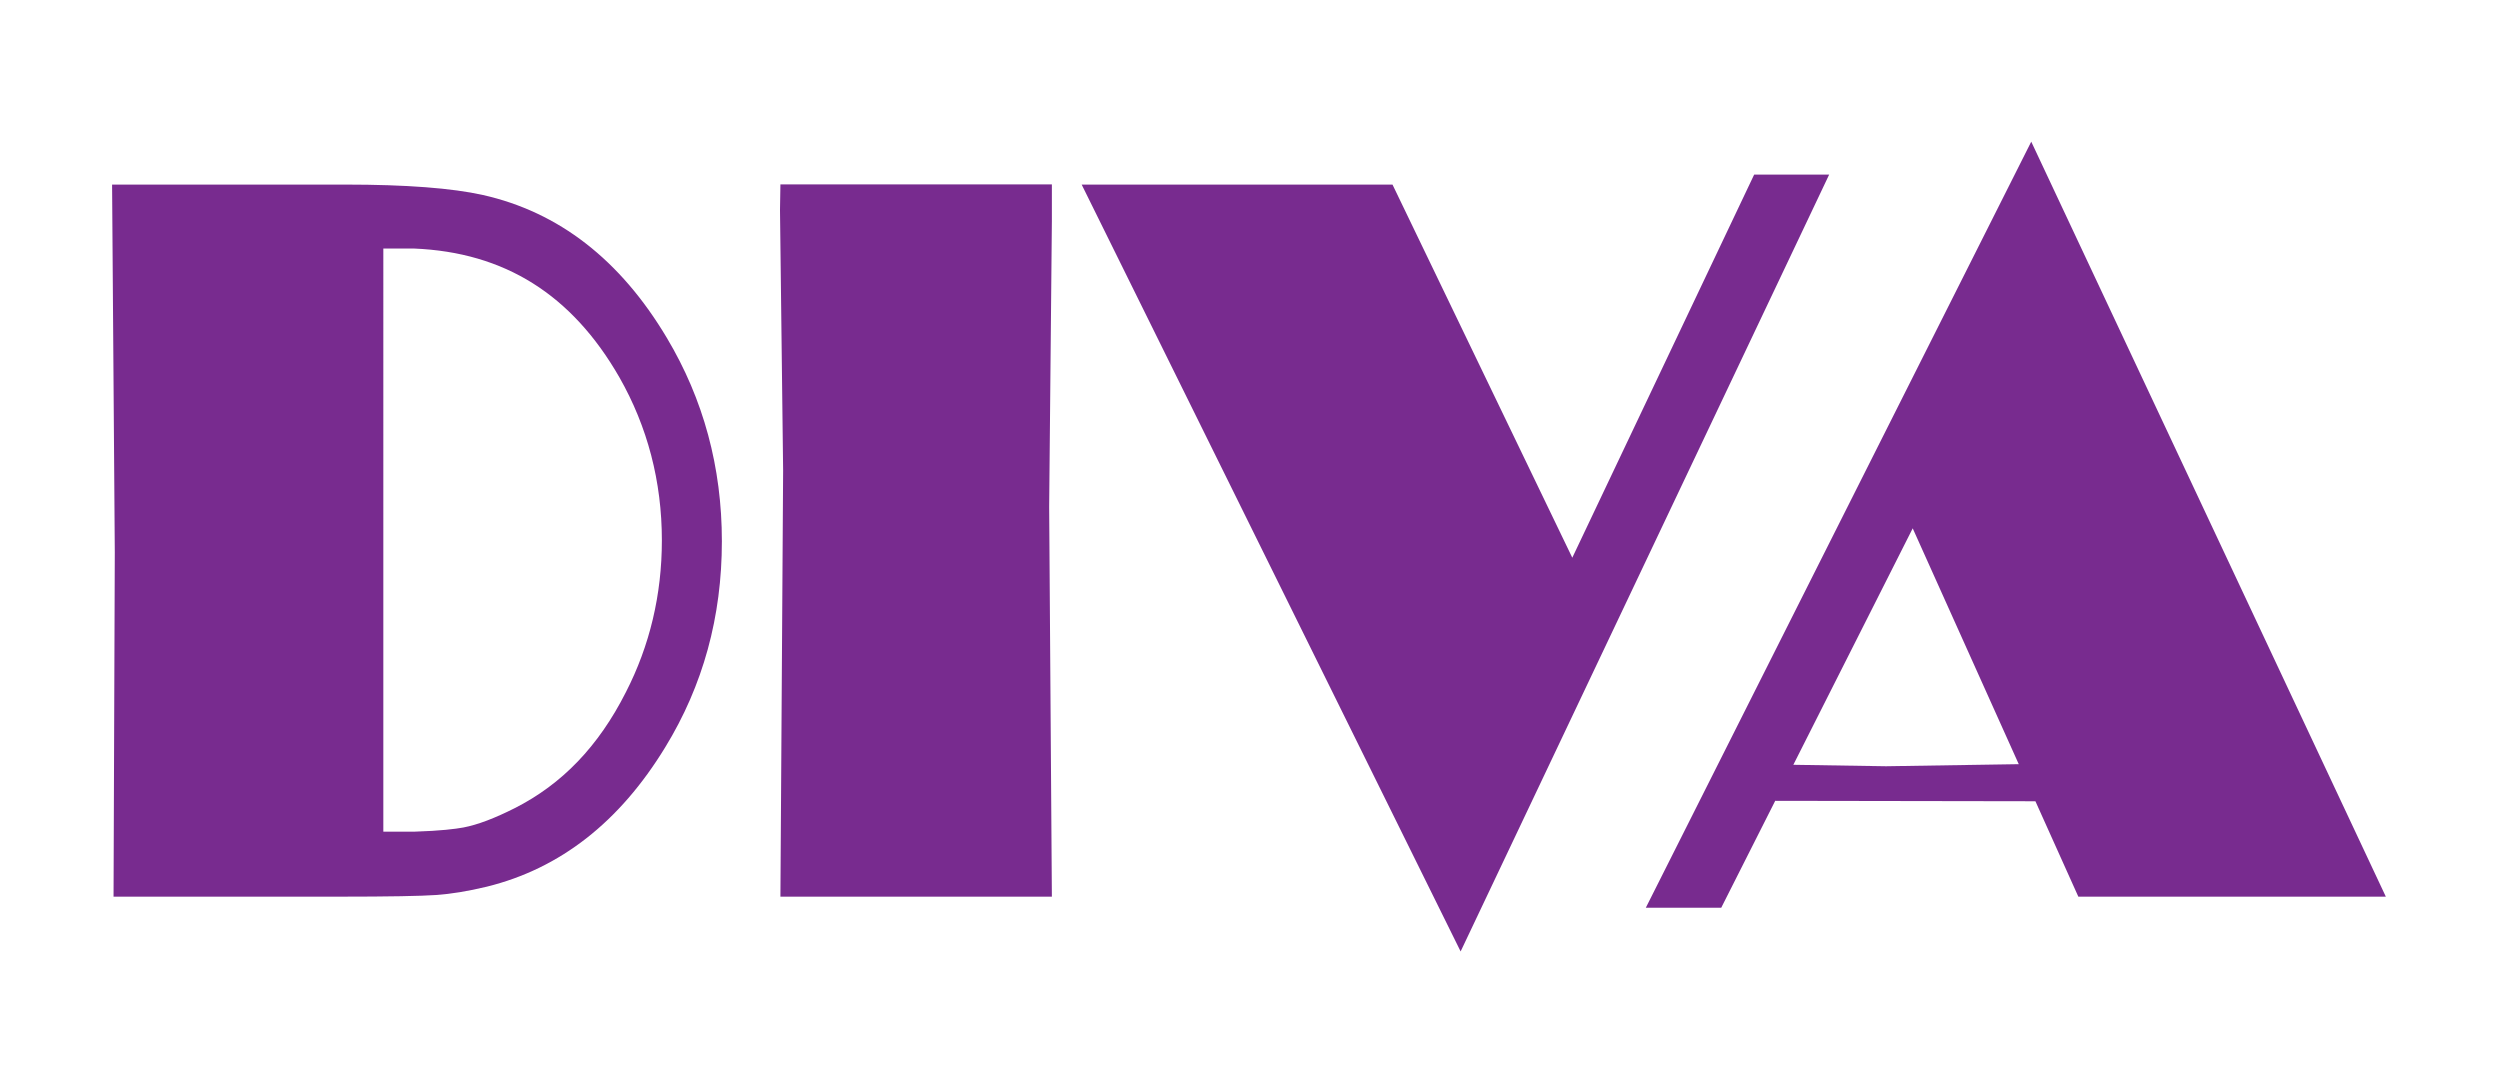
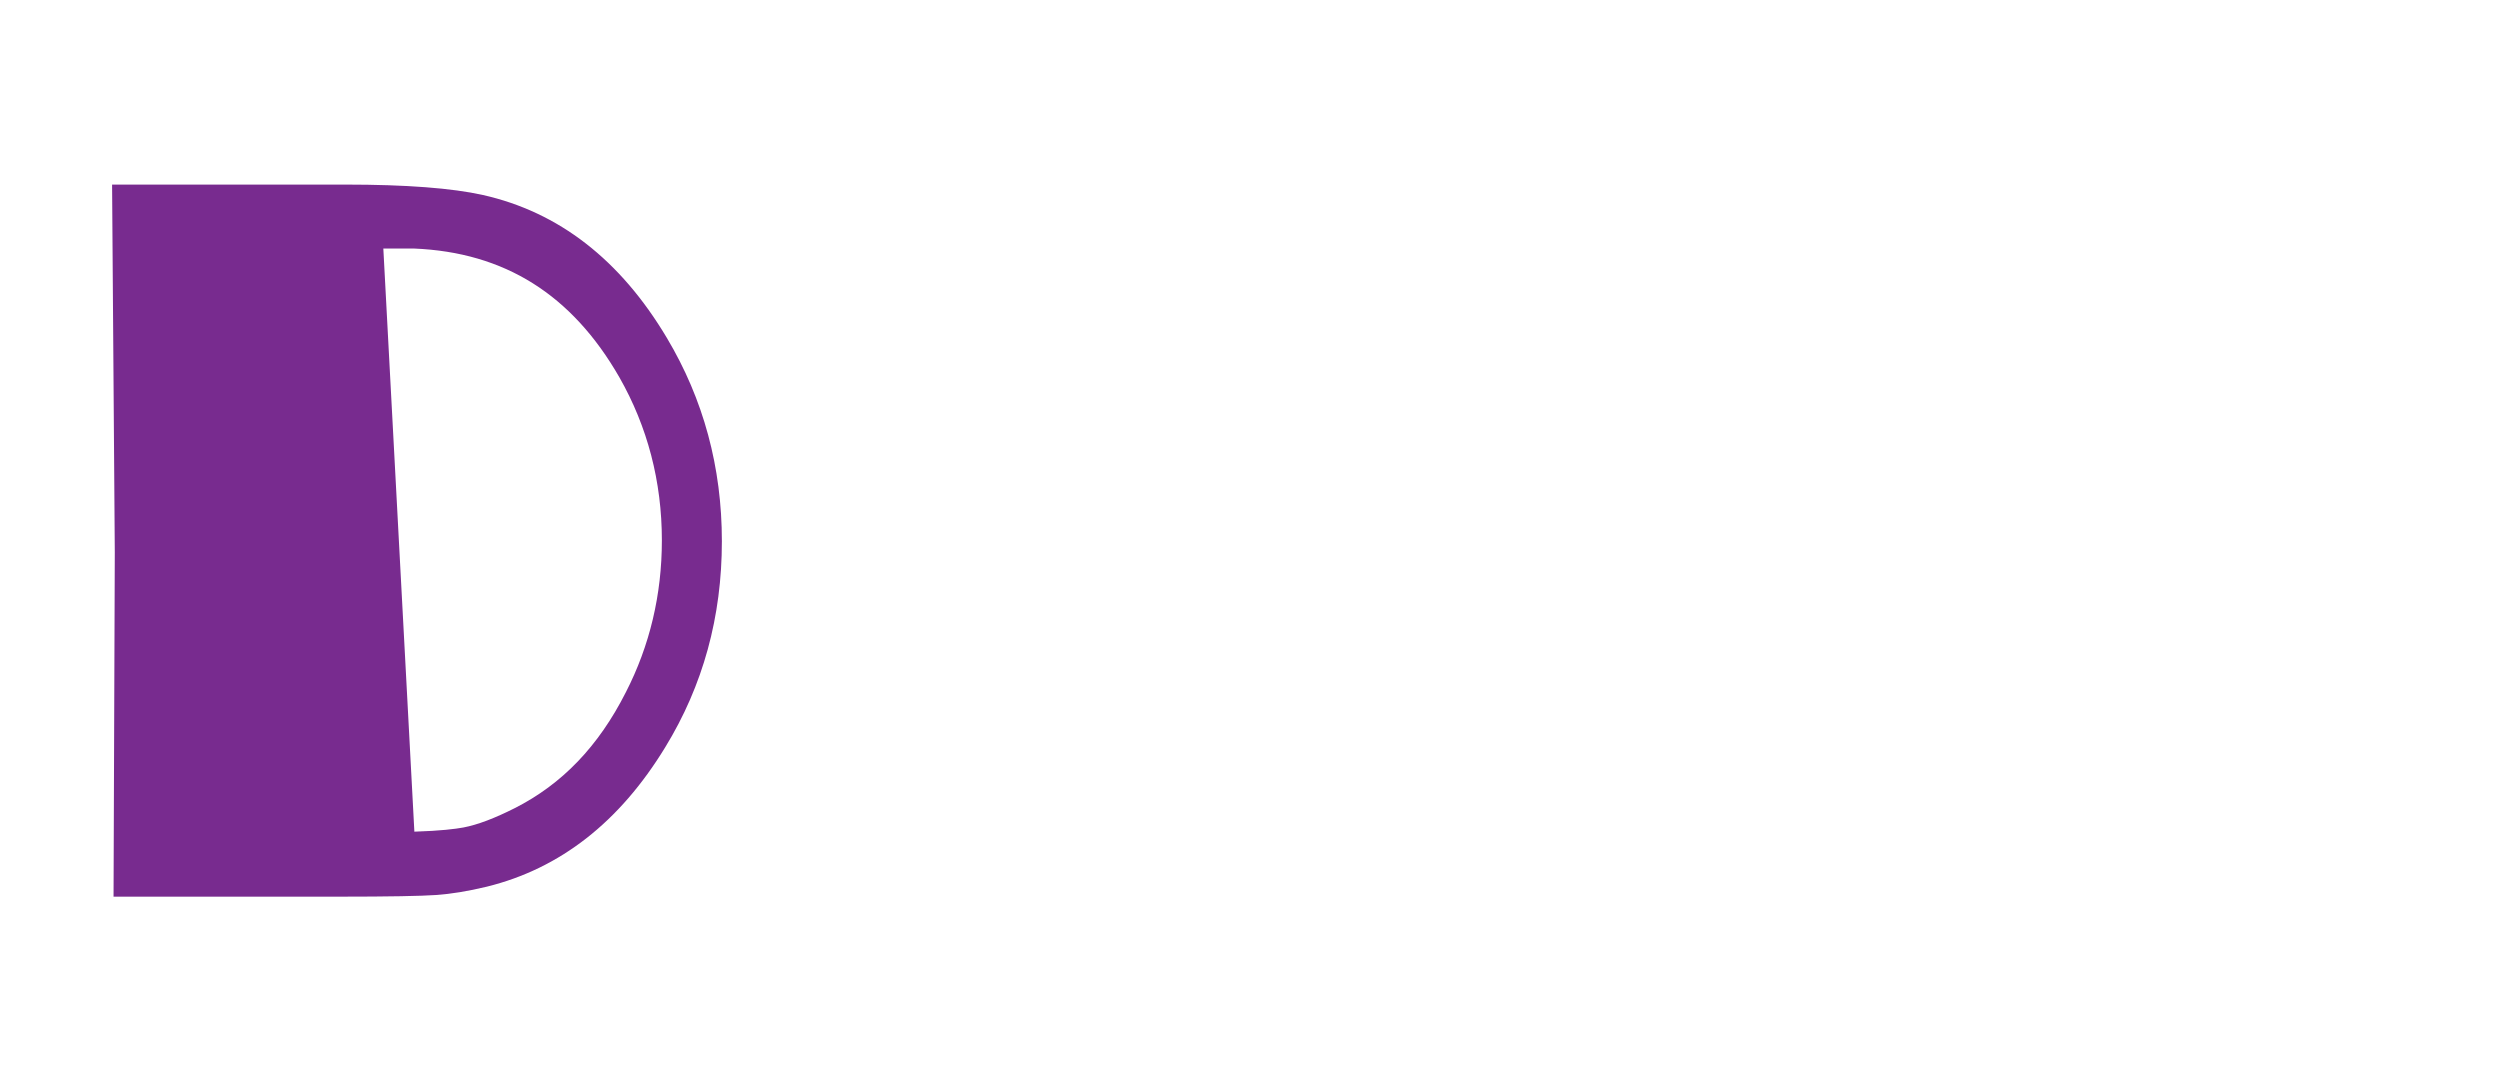
<svg xmlns="http://www.w3.org/2000/svg" version="1.1" id="Layer_1" x="0px" y="0px" viewBox="0 0 1200 512" style="enable-background:new 0 0 1200 512;" xml:space="preserve">
  <style type="text/css">
	.st0{fill:#782B8F;}
</style>
  <g>
    <g>
-       <path class="st0" d="M504.9,88.6v17.5l-1.3,137.2l1.3,187.1H374.6l1.3-204.6l-1.5-125l0.2-12.3H504.9z" />
-       <path class="st0" d="M320.1,162.2c-22.4-37.6-51.9-60.4-88.3-68.6c-14.8-3.3-36.8-5-66-5h-112l1.3,176.5l-0.6,165.3h108.1    c24.1,0,39.7-0.3,46.8-0.8c7.1-0.5,15.2-1.8,24.3-4c35.2-8.7,63.7-31,85.6-66.9c18.2-29.7,27.2-62.7,27.2-98.9    C346.5,224.3,337.7,191.7,320.1,162.2z M184,119.3h14.8c43.4,1.8,75.7,22.1,98.5,61.8c13.5,23.7,20.4,50,20.4,78.3    c0,26-5.8,50.5-17.3,72.9c-13.1,25.9-30.6,44.1-53.3,55.6c-9.5,4.8-17.8,8-24.7,9.3c-3.8,0.7-10.8,1.6-23.5,2v0h-14.9L184,119.3z" />
-       <polygon class="st0" points="842,83.8 754.7,267.7 668.4,88.6 519.2,88.6 701.1,456.7 878,83.8   " />
-       <path class="st0" d="M975,68L790,435.7h36.2l25.9-51.3l124.9,0.2l20.6,45.8h147.6L975,68z M905.3,367.8l-44.5-0.7l57.3-113.5    L969,366.8L905.3,367.8z" />
+       <path class="st0" d="M320.1,162.2c-22.4-37.6-51.9-60.4-88.3-68.6c-14.8-3.3-36.8-5-66-5h-112l1.3,176.5l-0.6,165.3h108.1    c24.1,0,39.7-0.3,46.8-0.8c7.1-0.5,15.2-1.8,24.3-4c35.2-8.7,63.7-31,85.6-66.9c18.2-29.7,27.2-62.7,27.2-98.9    C346.5,224.3,337.7,191.7,320.1,162.2z M184,119.3h14.8c43.4,1.8,75.7,22.1,98.5,61.8c13.5,23.7,20.4,50,20.4,78.3    c0,26-5.8,50.5-17.3,72.9c-13.1,25.9-30.6,44.1-53.3,55.6c-9.5,4.8-17.8,8-24.7,9.3c-3.8,0.7-10.8,1.6-23.5,2v0L184,119.3z" />
    </g>
  </g>
</svg>